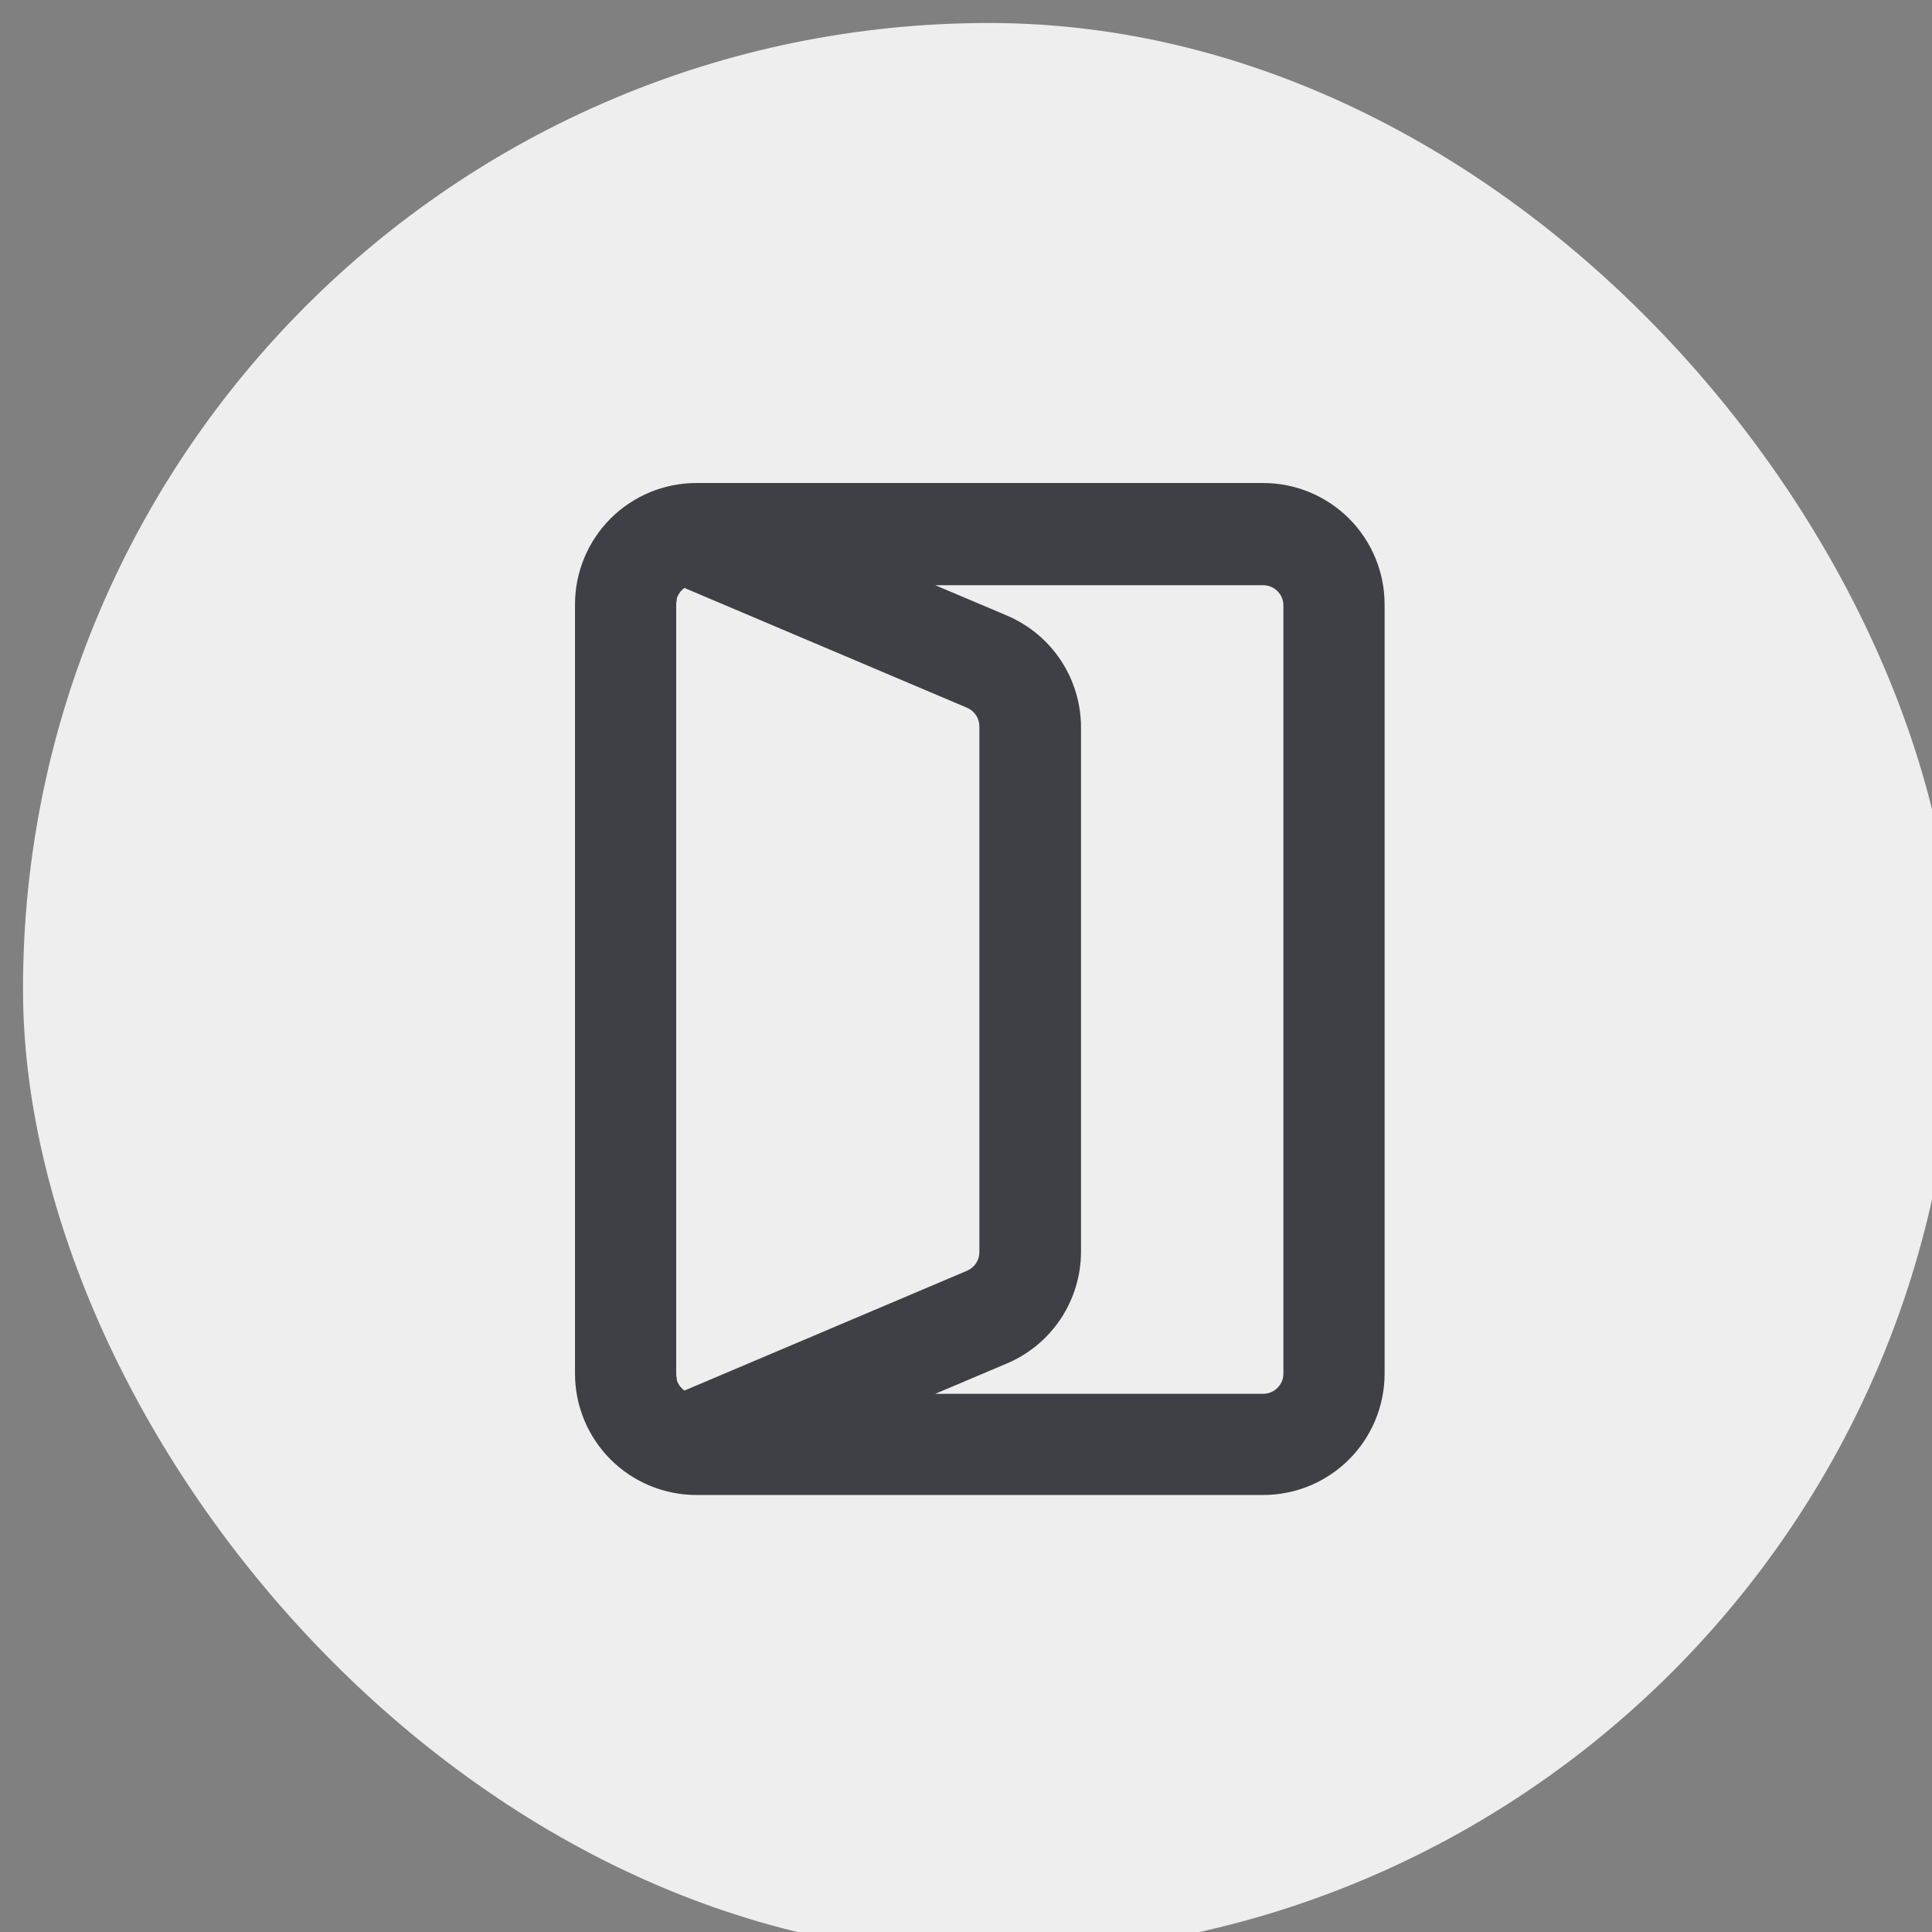
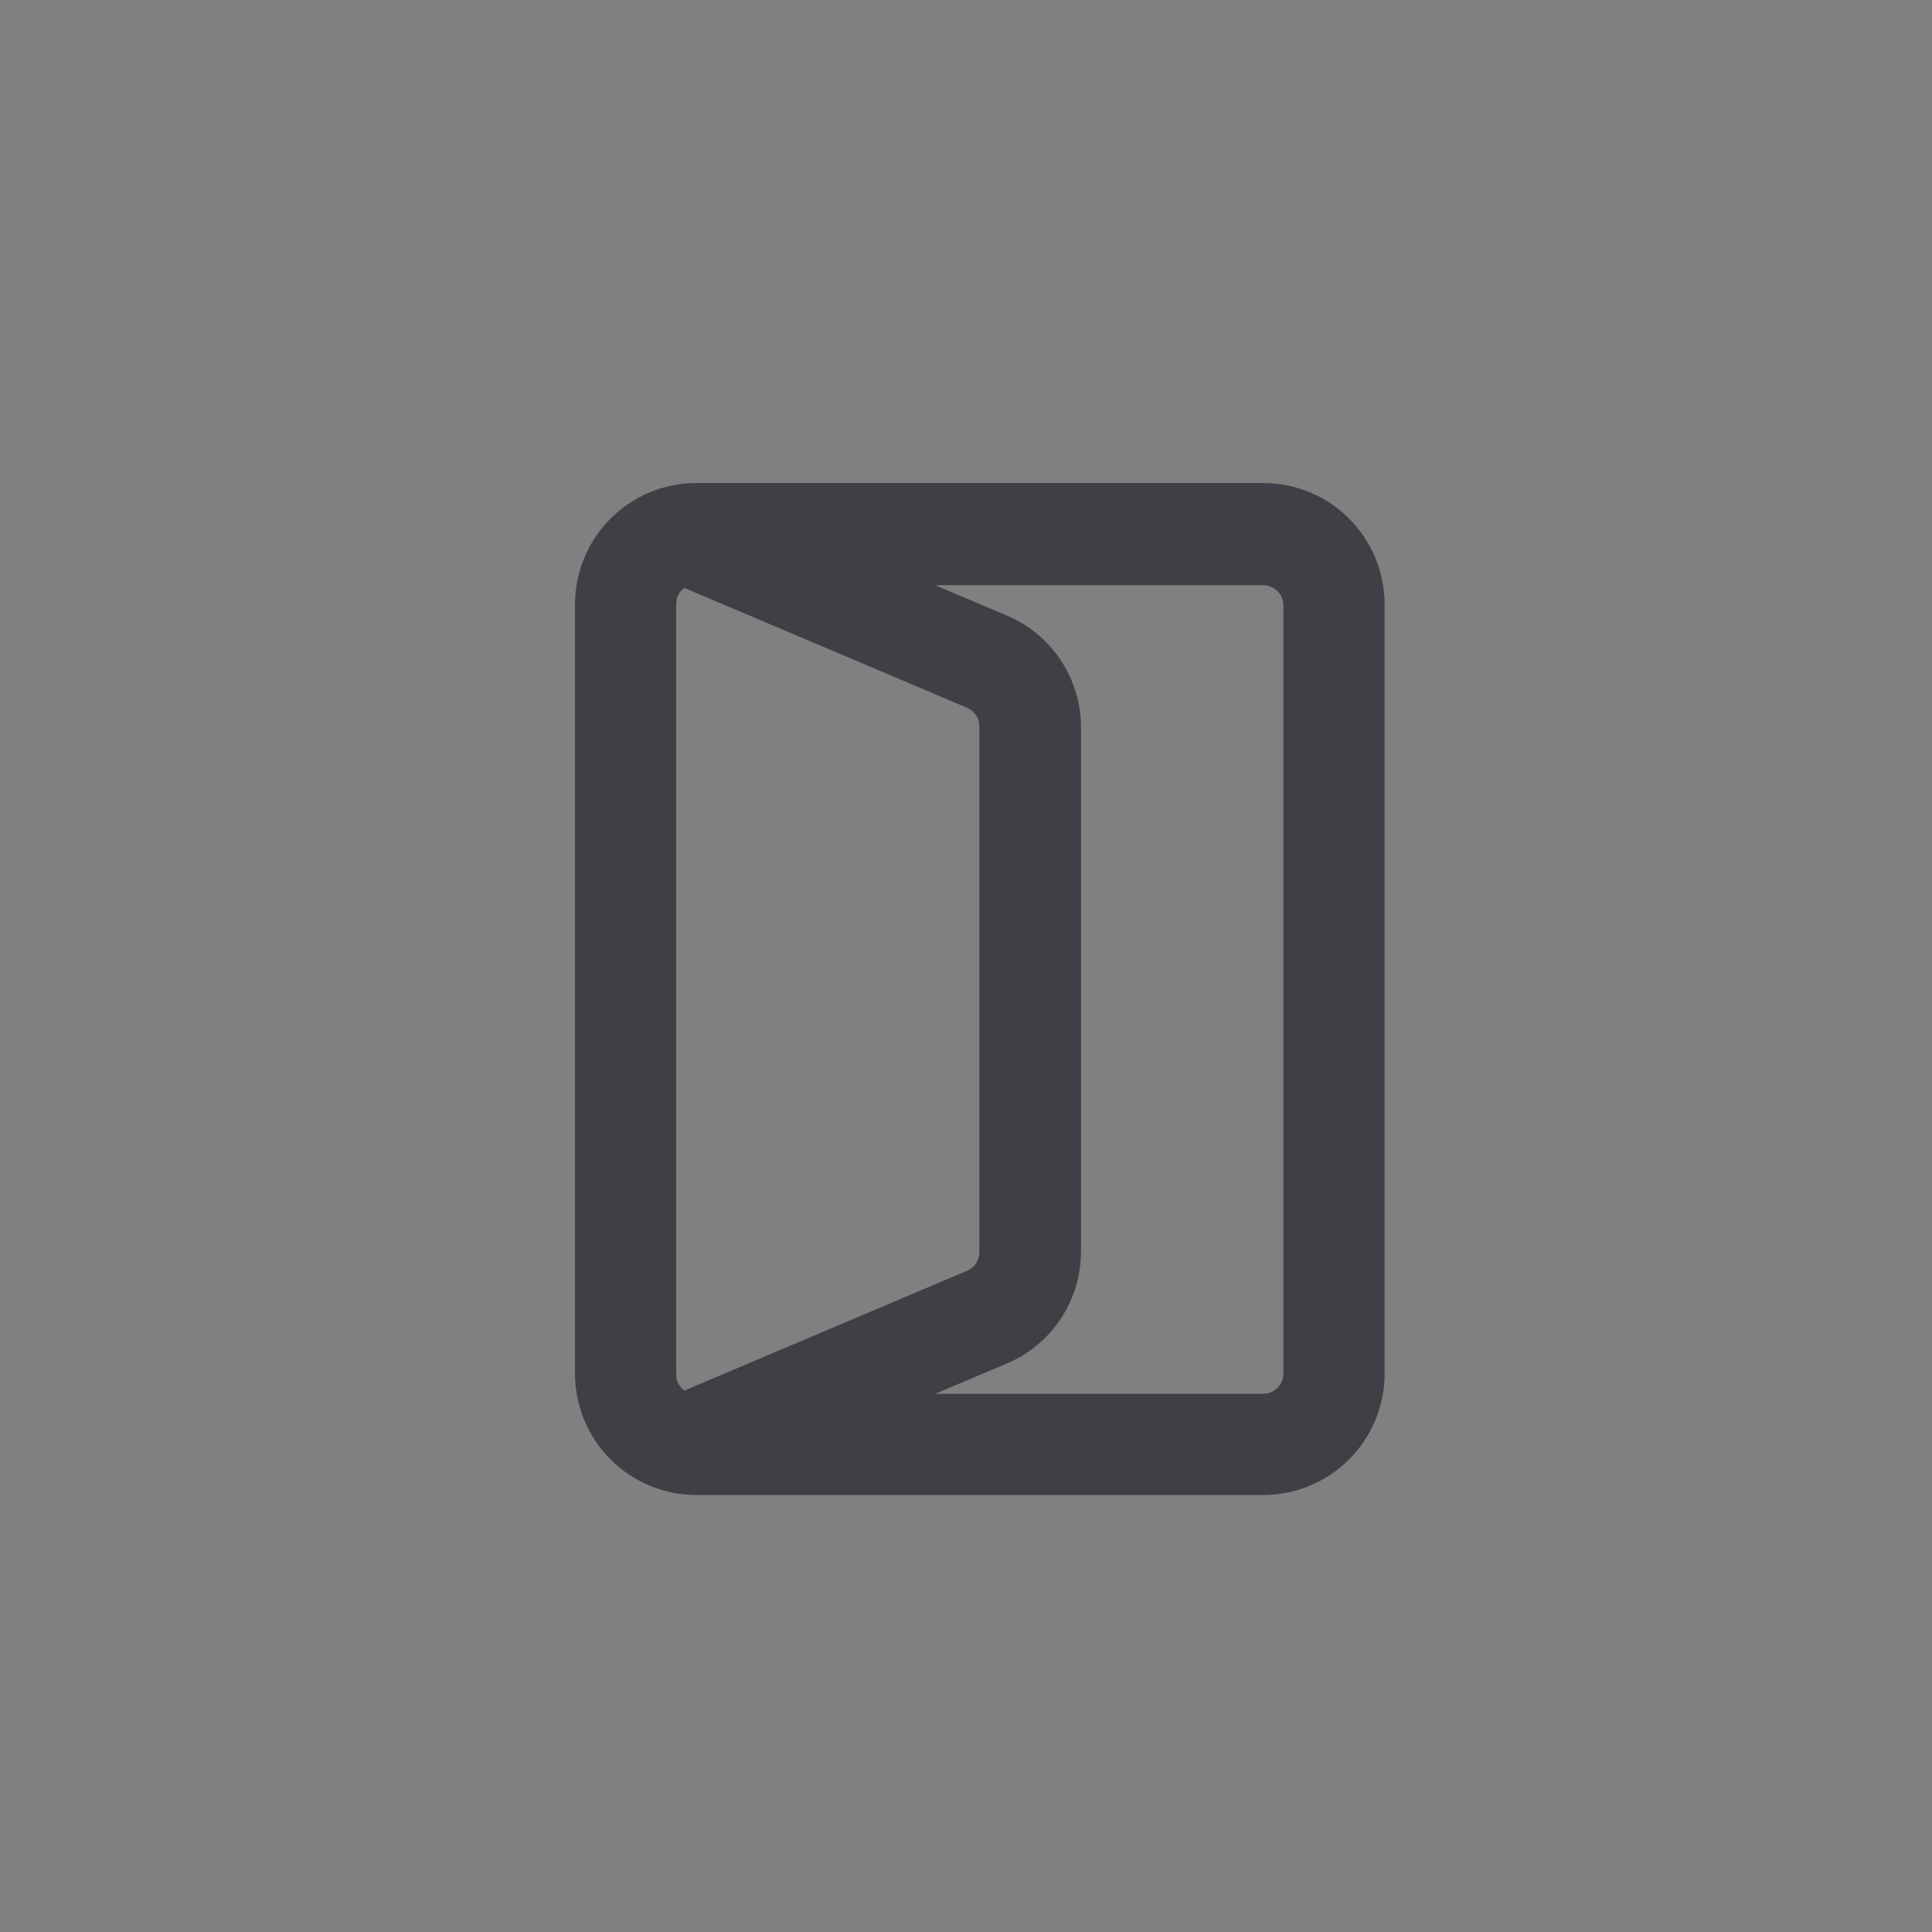
<svg xmlns="http://www.w3.org/2000/svg" version="1.1" width="42" height="42" viewBox="0 0 42 42" xml:space="preserve">
  <rect x="0" y="0" width="42" height="42" fill="#808080" stroke="none" />
  <desc>Created with Fabric.js 3.6.6</desc>
  <defs>
</defs>
  <g transform="matrix(1 0 0 1 21.5 21.5)">
-     <rect style="stroke: none; stroke-width: 1; stroke-dasharray: none; stroke-linecap: butt; stroke-dashoffset: 0; stroke-linejoin: miter; stroke-miterlimit: 4; fill: rgb(250,250,250); fill-opacity: 0.9; fill-rule: nonzero; opacity: 1;" x="-21" y="-21" rx="21" ry="21" width="42" height="42" />
-   </g>
+     </g>
  <g transform="matrix(1 0 0 1 21.3 21.5)">
    <path style="stroke: none; stroke-width: 1; stroke-dasharray: none; stroke-linecap: butt; stroke-dashoffset: 0; stroke-linejoin: miter; stroke-miterlimit: 4; fill: rgb(63,63,70); fill-rule: nonzero; opacity: 1;" transform=" translate(-8.8, -11)" d="M 14.96 0 H 2.64 C 1.94 0 1.268 0.278 0.773 0.773 C 0.278 1.268 0 1.94 0 2.64 V 19.36 C 0 20.06 0.278 20.732 0.773 21.227 C 1.268 21.722 1.94 22 2.64 22 H 14.96 C 15.66 22 16.332 21.722 16.827 21.227 C 17.322 20.732 17.6 20.06 17.6 19.36 V 2.64 C 17.6 1.94 17.322 1.268 16.827 0.773 C 16.332 0.278 15.66 0 14.96 0 Z M 2.2 2.64 C 2.2 2.607 2.204 2.573 2.213 2.541 C 2.212 2.531 2.212 2.522 2.213 2.512 C 2.219 2.49 2.227 2.469 2.237 2.449 C 2.242 2.439 2.247 2.429 2.253 2.42 C 2.263 2.402 2.275 2.384 2.288 2.367 C 2.294 2.358 2.302 2.35 2.31 2.343 C 2.326 2.325 2.344 2.309 2.363 2.295 L 2.378 2.281 L 8.523 4.886 C 8.602 4.92 8.67 4.976 8.718 5.048 C 8.766 5.12 8.791 5.205 8.791 5.291 V 16.72 C 8.791 16.806 8.766 16.891 8.718 16.963 C 8.67 17.035 8.602 17.091 8.523 17.125 L 2.378 19.73 L 2.363 19.716 C 2.344 19.702 2.326 19.686 2.31 19.668 C 2.302 19.661 2.294 19.653 2.288 19.644 C 2.275 19.627 2.263 19.609 2.253 19.591 C 2.247 19.582 2.242 19.572 2.237 19.562 C 2.227 19.542 2.219 19.521 2.213 19.499 C 2.212 19.489 2.212 19.48 2.213 19.47 C 2.203 19.434 2.199 19.397 2.2 19.36 V 2.64 Z M 15.4 19.36 C 15.4 19.477 15.354 19.589 15.271 19.671 C 15.189 19.754 15.077 19.8 14.96 19.8 H 7.832 L 9.39 19.14 C 9.865 18.939 10.272 18.602 10.558 18.172 C 10.844 17.741 10.998 17.237 11 16.72 V 5.302 C 10.998 4.785 10.844 4.281 10.558 3.85 C 10.272 3.42 9.865 3.084 9.39 2.882 L 7.832 2.222 H 14.96 C 15.077 2.222 15.189 2.268 15.271 2.351 C 15.354 2.433 15.4 2.545 15.4 2.662 V 19.36 Z" stroke-linecap="round" />
  </g>
</svg>